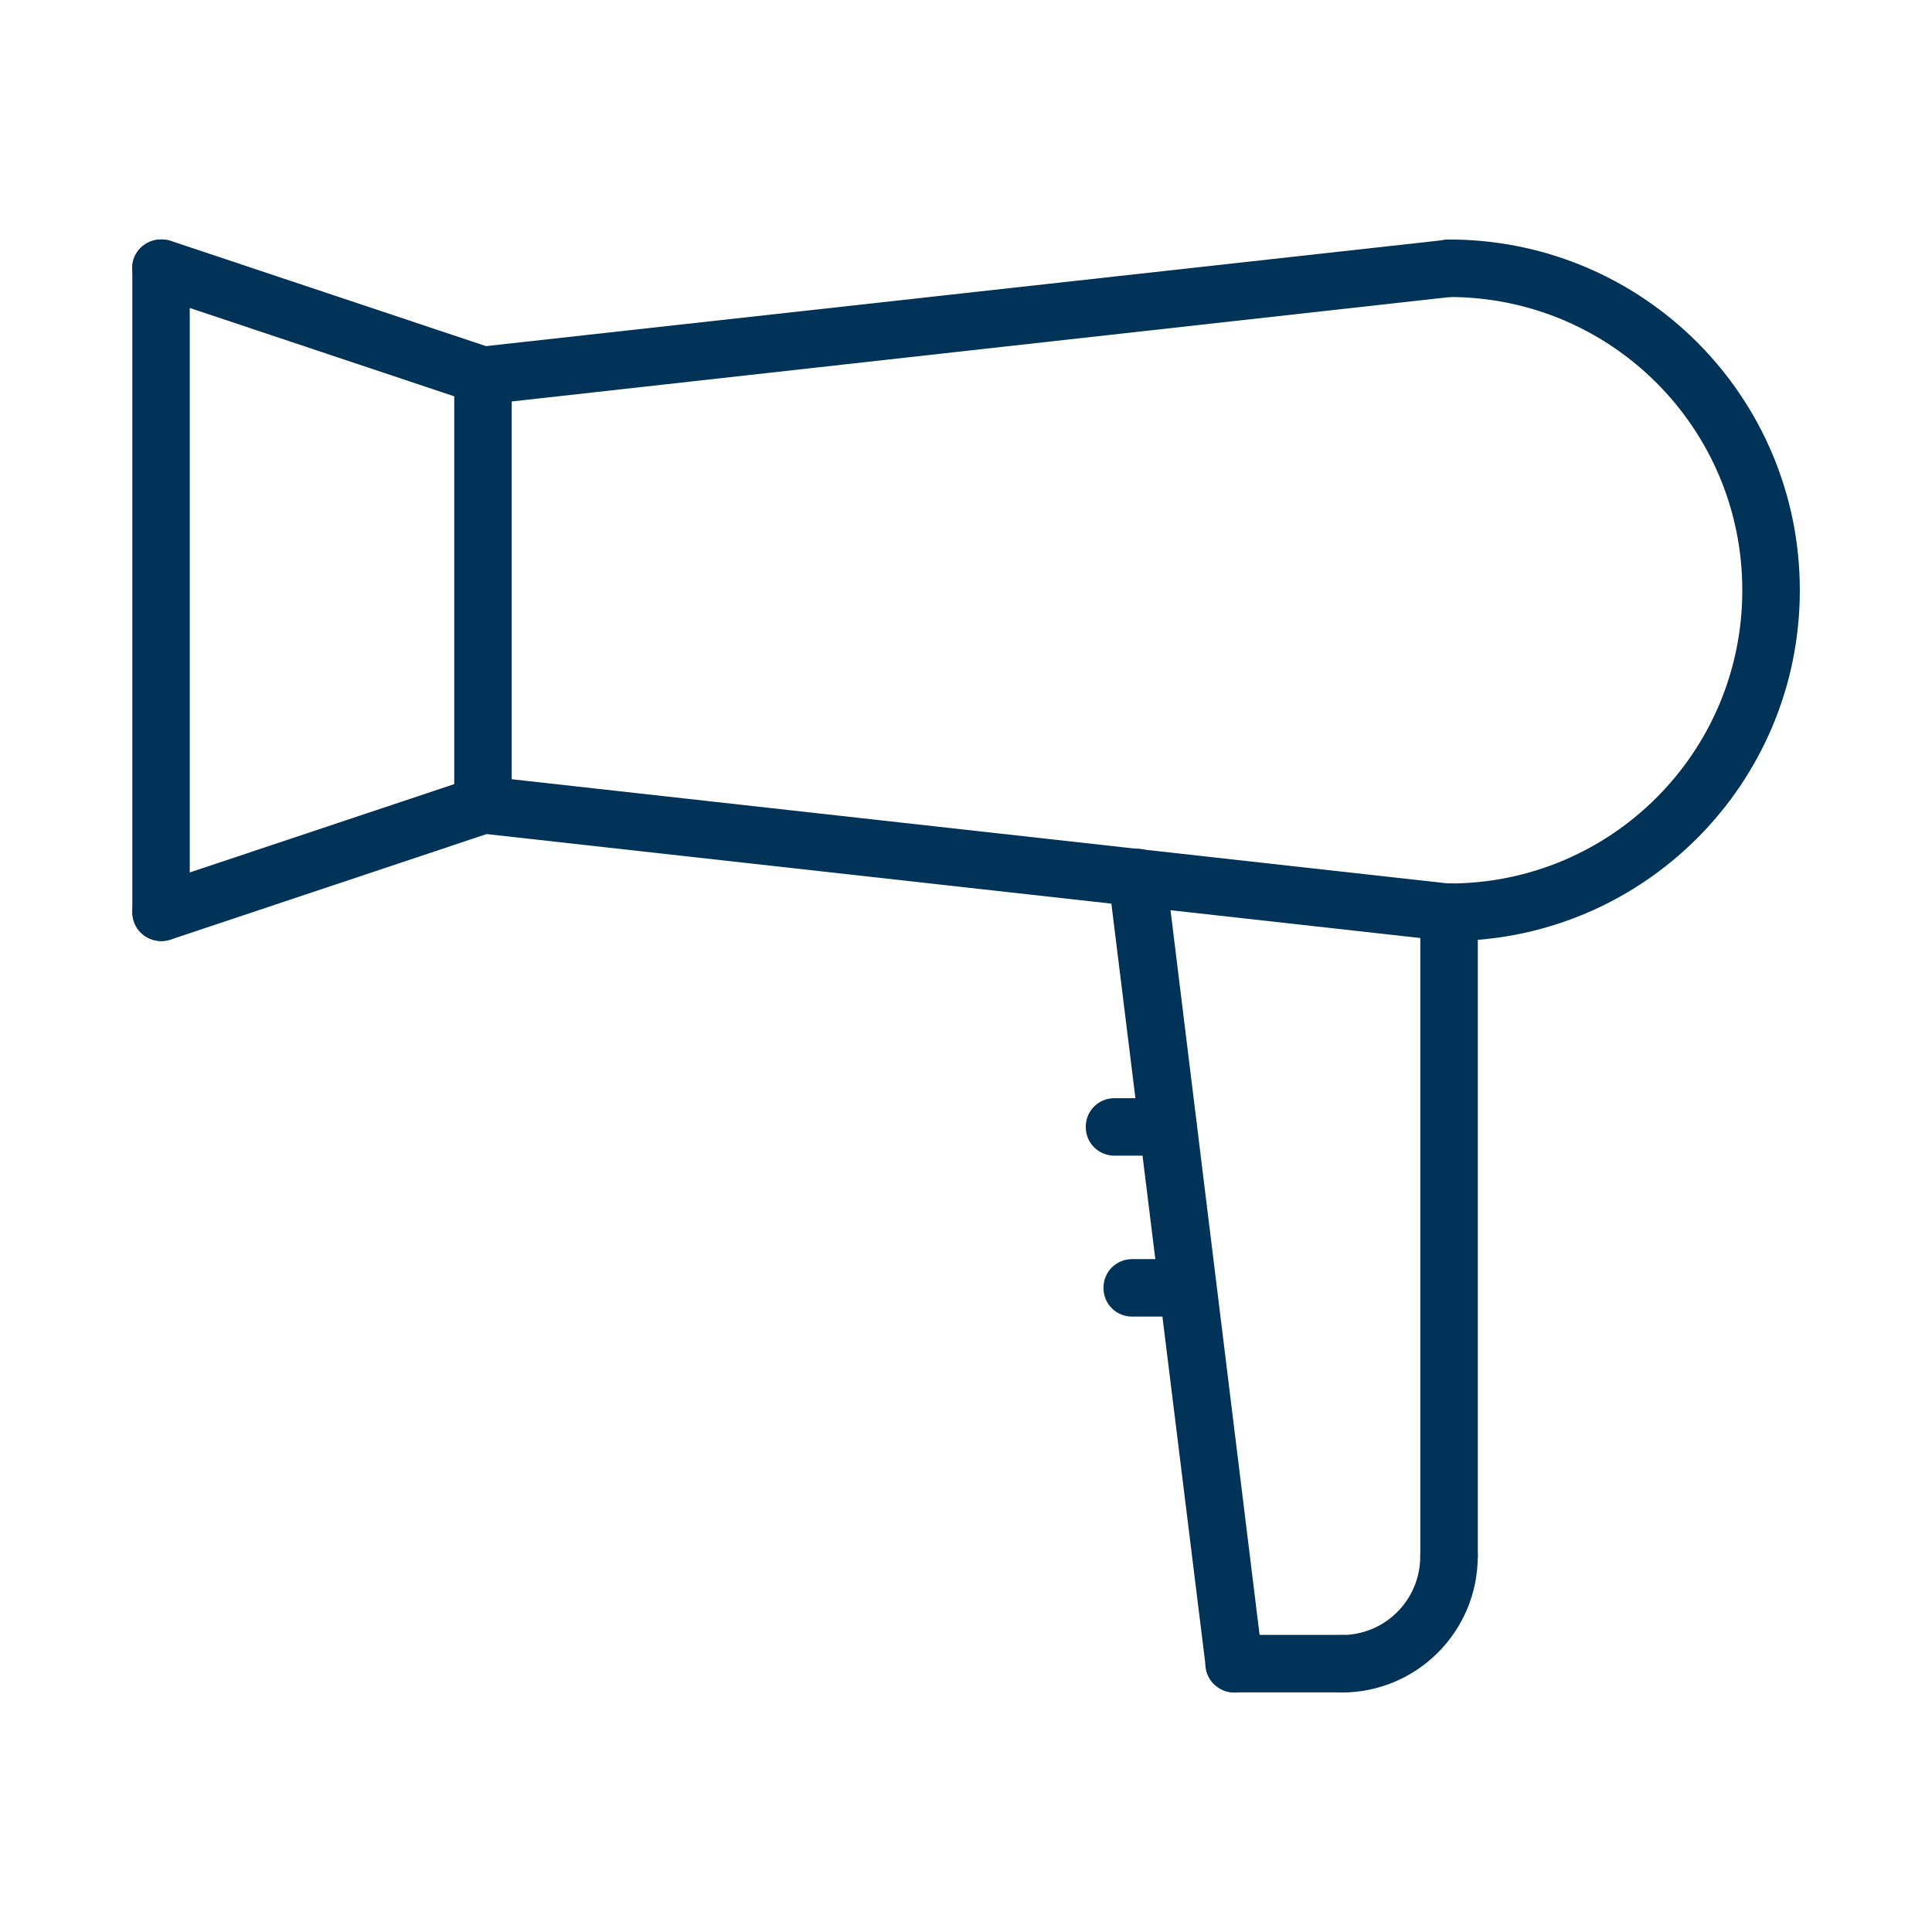
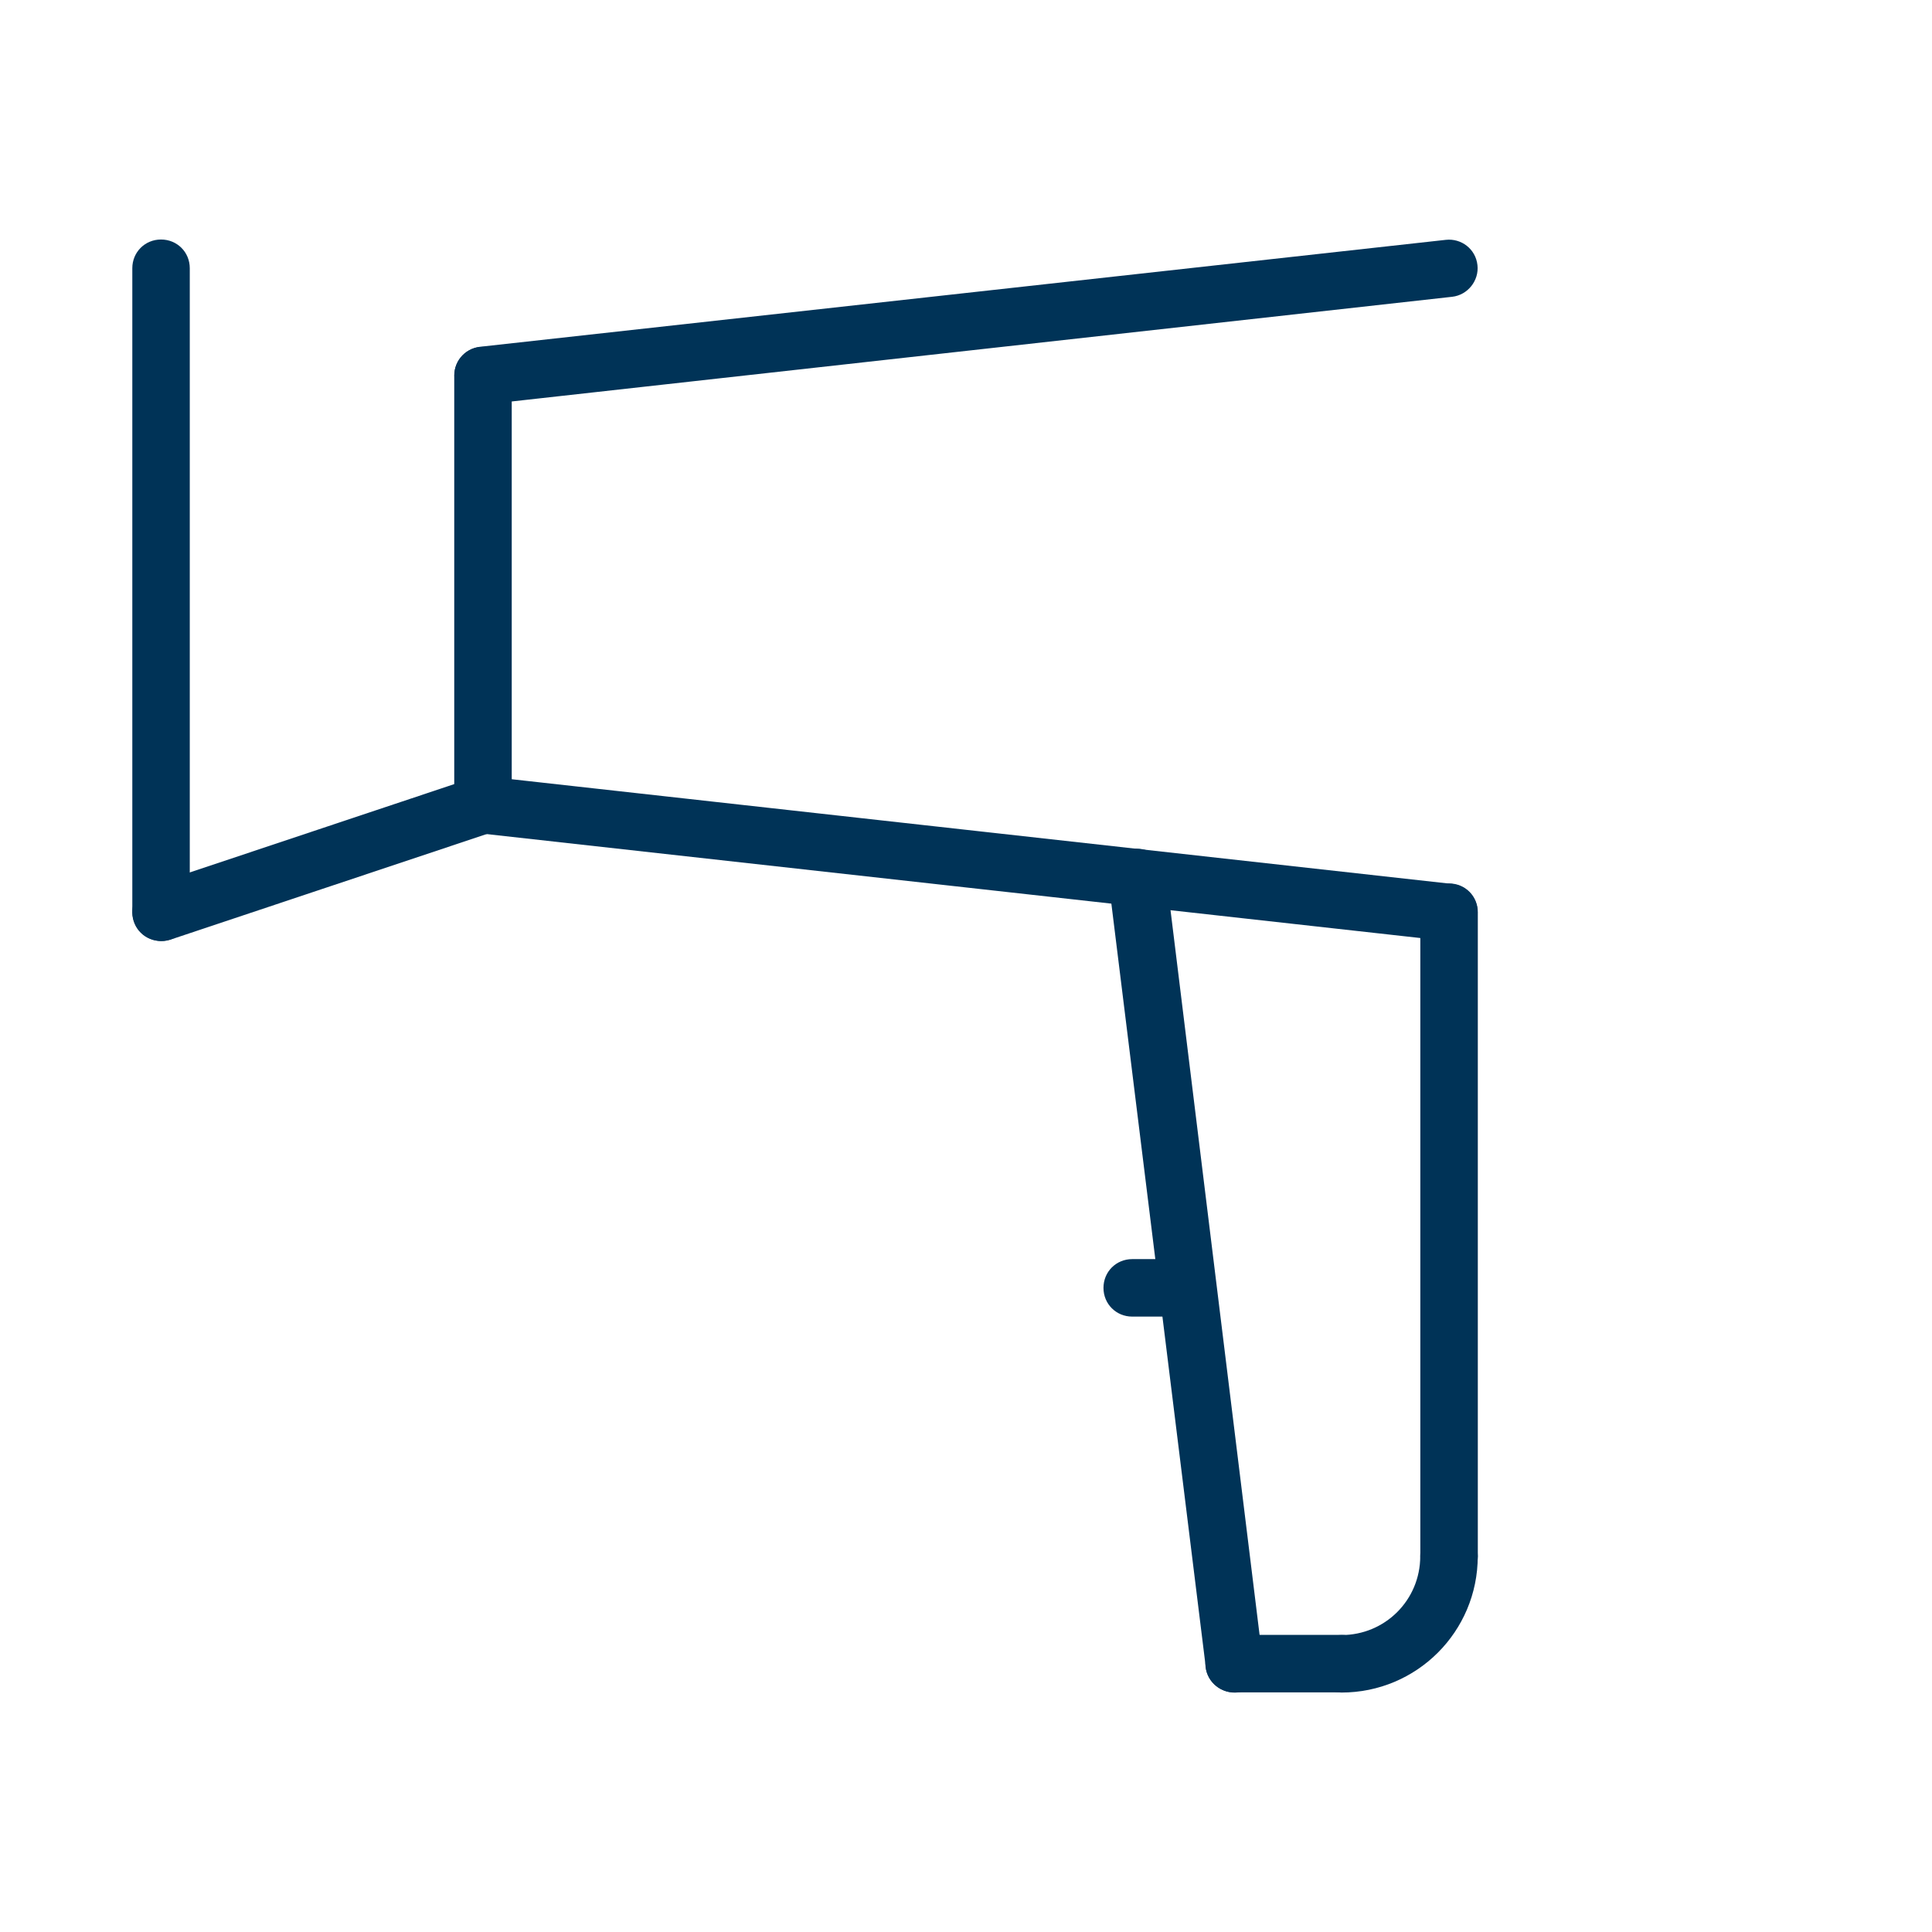
<svg xmlns="http://www.w3.org/2000/svg" xml:space="preserve" width="70px" height="70px" version="1.1" style="shape-rendering:geometricPrecision; text-rendering:geometricPrecision; image-rendering:optimizeQuality; fill-rule:evenodd; clip-rule:evenodd" viewBox="0 0 70 70">
  <defs>
    <style type="text/css">
   
    .fil0 {fill:#003357;fill-rule:nonzero}
   
  </style>
  </defs>
  <g id="Layer_x0020_1">
    <g id="_3196623909008">
-       <path class="fil0" d="M52.502 32.011c-0.583,0 -1.041,0.459 -1.041,1.042 0,0.583 0.458,1.042 1.041,1.042l0 -2.084zm0 -23.333c-0.583,0 -1.041,0.458 -1.041,1.041 0,0.584 0.458,1.042 1.041,1.042l0 -2.083zm0 25.417c7.021,0 12.709,-5.688 12.709,-12.709l-2.084 0c0,5.875 -4.75,10.625 -10.625,10.625l0 2.084zm12.709 -12.709c0,-7.021 -5.688,-12.708 -12.709,-12.708l0 2.083c5.875,0 10.625,4.75 10.625,10.625l2.084 0z" />
      <path class="fil0" d="M18.541 13.609c0,-0.583 -0.458,-1.041 -1.042,-1.041 -0.582,0 -1.041,0.458 -1.041,1.041l2.083 0zm-2.083 15.563c0,0.563 0.459,1.042 1.041,1.042 0.584,0 1.042,-0.479 1.042,-1.042l-2.083 0zm0 0l2.083 0 0 -15.563 -2.083 0 0 15.563z" />
      <path class="fil0" d="M52.615 10.753c0.562,-0.063 0.979,-0.584 0.916,-1.146 -0.062,-0.583 -0.583,-0.979 -1.146,-0.917l0.23 2.063zm-35.23 1.812c-0.562,0.063 -0.979,0.584 -0.917,1.146 0.063,0.583 0.584,1 1.146,0.938l-0.229 -2.084zm35 -3.875l-35 3.875 0.229 2.084 35.001 -3.896 -0.23 -2.063z" />
      <path class="fil0" d="M52.385 34.089c0.563,0.062 1.084,-0.355 1.146,-0.917 0.063,-0.583 -0.354,-1.083 -0.916,-1.146l-0.23 2.063zm-34.77 -5.959c-0.563,-0.063 -1.084,0.354 -1.147,0.917 -0.062,0.583 0.355,1.083 0.917,1.146l0.23 -2.063zm35 3.896l-35 -3.896 -0.23 2.063 35 3.896 0.23 -2.063z" />
      <path class="fil0" d="M51.461 56.385c0,0.583 0.458,1.041 1.041,1.041 0.583,0 1.042,-0.458 1.042,-1.041l-2.083 0zm2.083 -23.334c0,-0.583 -0.459,-1.042 -1.042,-1.042 -0.583,0 -1.041,0.459 -1.041,1.042l2.083 0zm0 0l-2.083 0 0 23.334 2.083 0 0 -23.334z" />
      <path class="fil0" d="M53.542 56.386c0,-0.582 -0.459,-1.041 -1.042,-1.041 -0.583,0 -1.042,0.459 -1.042,1.041l2.084 0zm-4.938 2.855c-0.562,0 -1.042,0.458 -1.042,1.041 0,0.563 0.48,1.042 1.042,1.042l0 -2.083zm2.854 -2.855c0,1.584 -1.271,2.855 -2.854,2.855l0 2.083c2.73,0 4.938,-2.208 4.938,-4.938l-2.084 0z" />
      <path class="fil0" d="M48.611 61.318c0.583,0 1.041,-0.458 1.041,-1.042 0,-0.583 -0.458,-1.041 -1.041,-1.041l0 2.083zm-3.896 -2.083c-0.563,0 -1.042,0.458 -1.042,1.041 0,0.584 0.479,1.042 1.042,1.042l0 -2.083zm3.896 0l-3.896 0 0 2.083 3.896 0 0 -2.083z" />
      <path class="fil0" d="M43.687 60.403c0.063,0.563 0.584,0.98 1.167,0.917 0.562,-0.083 0.979,-0.604 0.896,-1.166l-2.063 0.249zm-1.437 -28.729c-0.084,-0.583 -0.604,-0.979 -1.167,-0.917 -0.562,0.084 -0.979,0.605 -0.917,1.167l2.084 -0.25zm3.5 28.48l-3.5 -28.48 -2.084 0.25 3.521 28.479 2.063 -0.249z" />
-       <path class="fil0" d="M17.17 14.597c0.542,0.187 1.146,-0.105 1.313,-0.667 0.187,-0.541 -0.104,-1.125 -0.646,-1.313l-0.667 1.98zm-11 -5.876c-0.562,-0.166 -1.146,0.126 -1.333,0.667 -0.167,0.542 0.125,1.146 0.667,1.313l0.666 -1.98zm11.667 3.896l-11.667 -3.896 -0.666 1.98 11.666 3.896 0.667 -1.98z" />
      <path class="fil0" d="M17.831 30.153c0.542,-0.188 0.834,-0.771 0.667,-1.313 -0.188,-0.541 -0.771,-0.853 -1.333,-0.666l0.666 1.979zm-12.333 1.917c-0.542,0.166 -0.834,0.77 -0.646,1.312 0.187,0.542 0.771,0.834 1.312,0.667l-0.666 -1.979zm11.667 -3.896l-11.667 3.896 0.666 1.979 11.667 -3.896 -0.666 -1.979z" />
      <path class="fil0" d="M6.876 9.719c0,-0.583 -0.458,-1.041 -1.041,-1.041 -0.583,0 -1.041,0.458 -1.041,1.041l2.082 0zm-2.082 23.334c0,0.583 0.458,1.042 1.041,1.042 0.583,0 1.041,-0.459 1.041,-1.042l-2.082 0zm0 0l2.082 0 0 -23.334 -2.082 0 0 23.334z" />
-       <path class="fil0" d="M40.381 39.789c-0.583,0 -1.042,0.458 -1.042,1.042 0,0.582 0.459,1.041 1.042,1.041l0 -2.083zm1.938 2.083c0.583,0 1.042,-0.459 1.042,-1.041 0,-0.584 -0.459,-1.042 -1.042,-1.042l0 2.083zm-1.938 0l1.938 0 0 -2.083 -1.938 0 0 2.083z" />
      <path class="fil0" d="M41.023 45.62c-0.583,0 -1.042,0.458 -1.042,1.042 0,0.583 0.459,1.041 1.042,1.041l0 -2.083zm1.937 2.083c0.584,0 1.042,-0.458 1.042,-1.041 0,-0.584 -0.458,-1.042 -1.042,-1.042l0 2.083zm-1.937 0l1.937 0 0 -2.083 -1.937 0 0 2.083z" />
    </g>
  </g>
</svg>